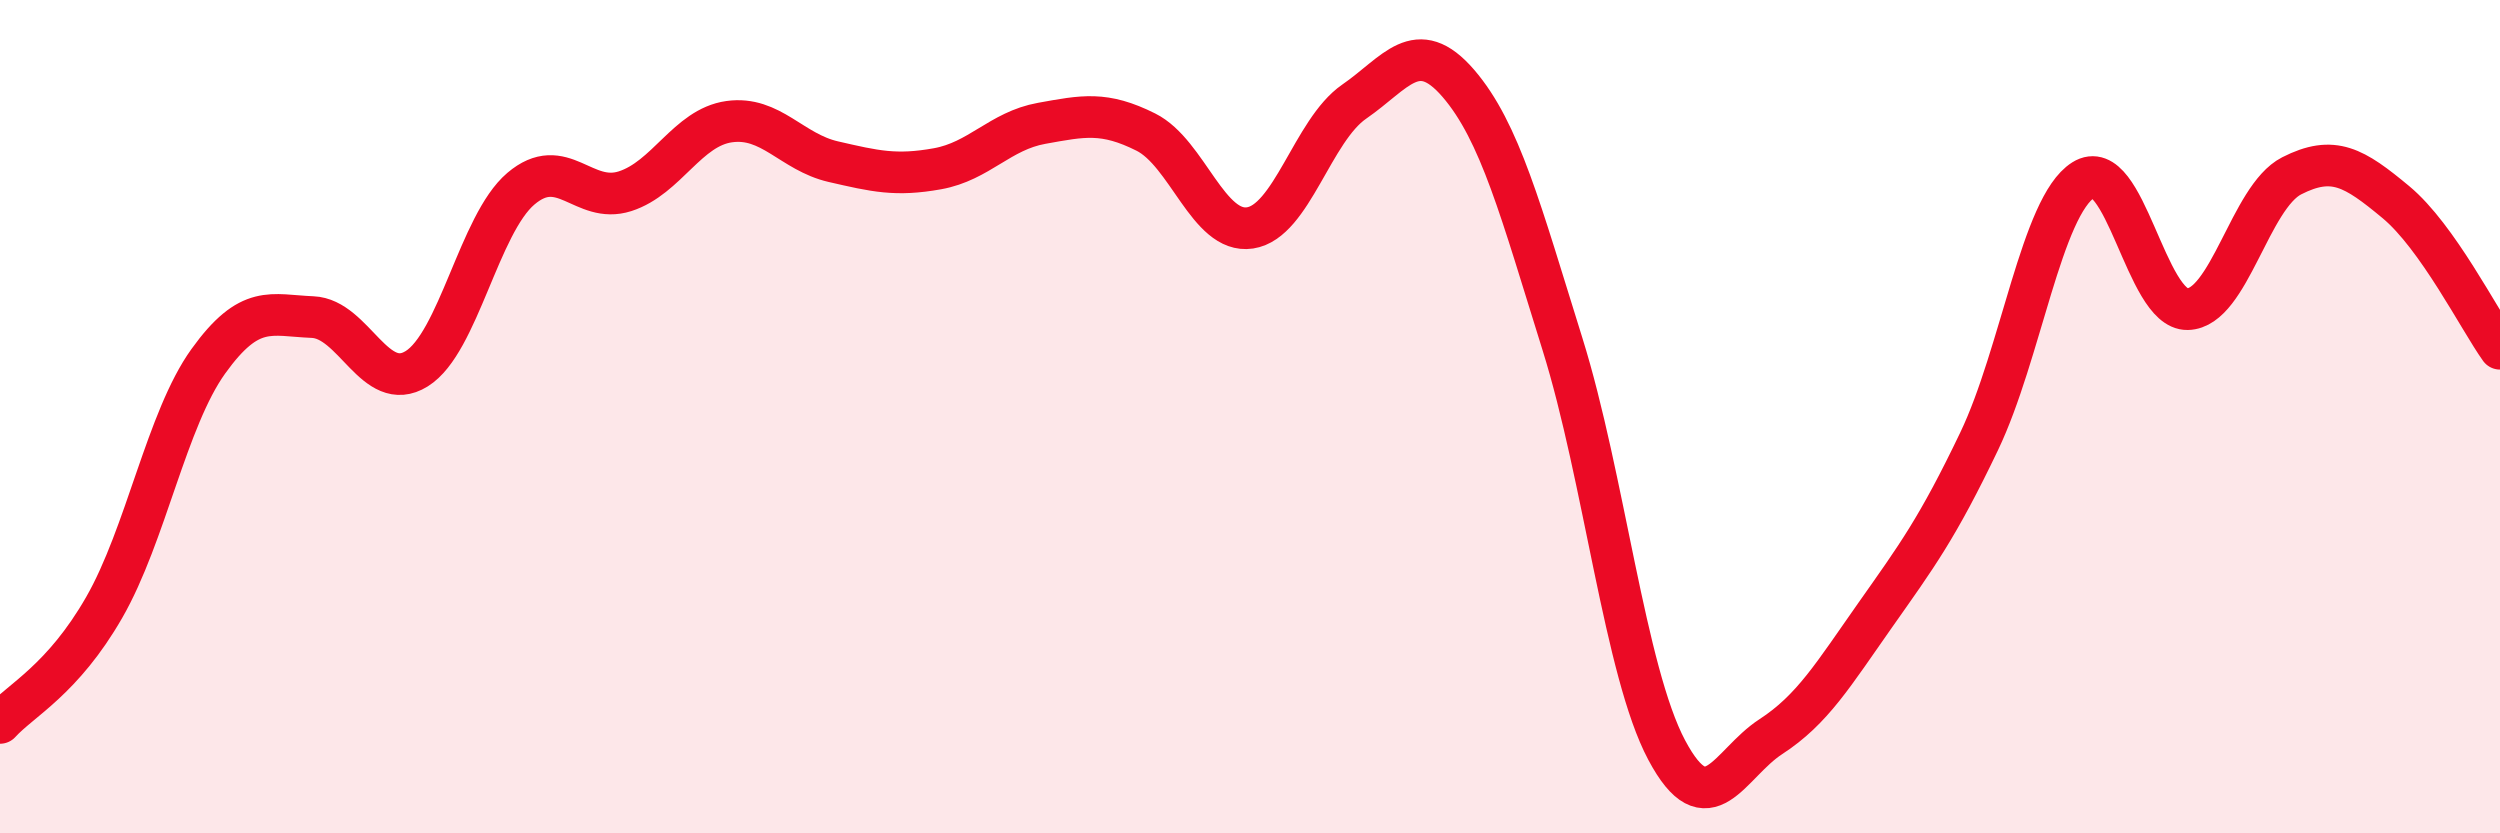
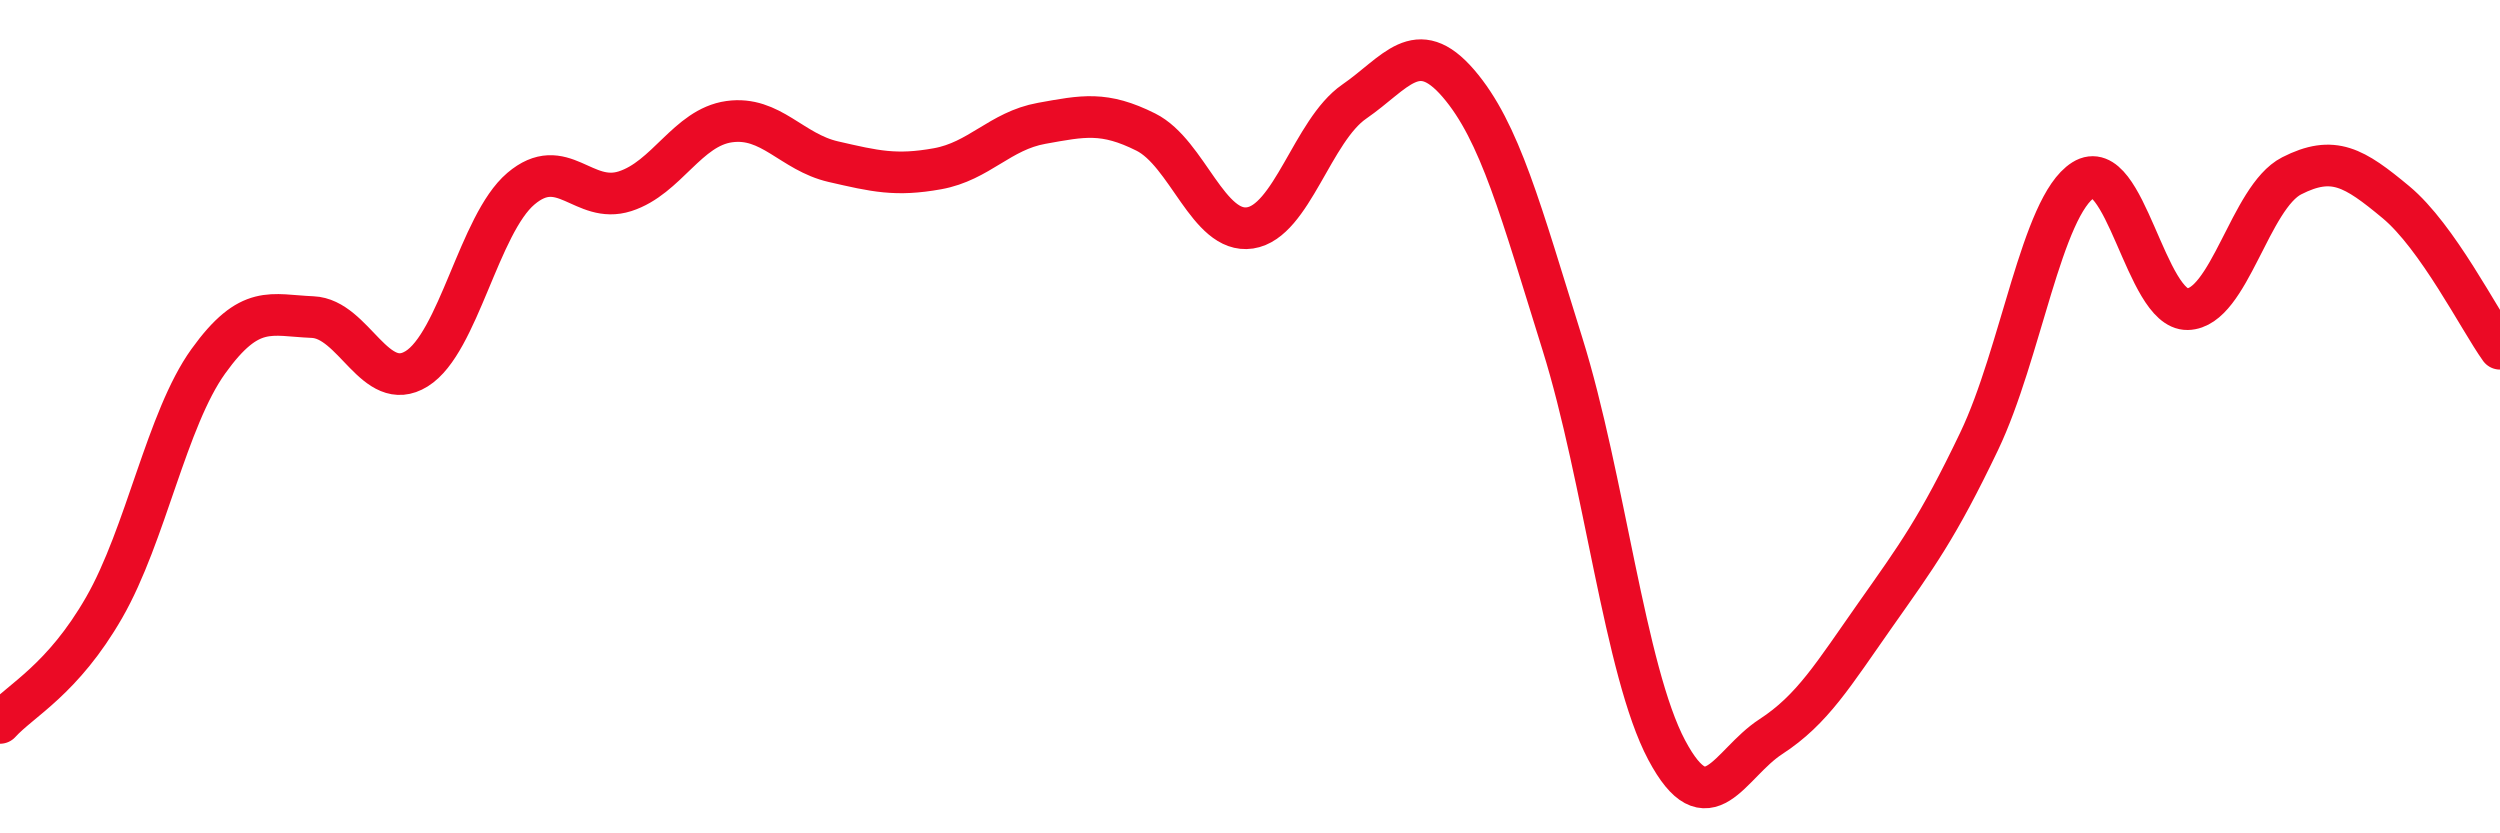
<svg xmlns="http://www.w3.org/2000/svg" width="60" height="20" viewBox="0 0 60 20">
-   <path d="M 0,17.35 C 0.5,16.8 1.5,16.32 2.5,14.58 C 3.5,12.84 4,10.06 5,8.67 C 6,7.28 6.5,7.57 7.5,7.61 C 8.5,7.65 9,9.47 10,8.85 C 11,8.23 11.5,5.38 12.5,4.53 C 13.5,3.68 14,4.91 15,4.59 C 16,4.27 16.5,3.06 17.5,2.92 C 18.5,2.78 19,3.65 20,3.88 C 21,4.11 21.5,4.23 22.5,4.05 C 23.5,3.87 24,3.14 25,2.96 C 26,2.78 26.5,2.67 27.5,3.17 C 28.5,3.67 29,5.62 30,5.47 C 31,5.32 31.5,3.13 32.5,2.44 C 33.5,1.75 34,0.84 35,2 C 36,3.16 36.5,5.06 37.5,8.26 C 38.5,11.46 39,16.12 40,18 C 41,19.88 41.5,18.33 42.5,17.68 C 43.5,17.03 44,16.19 45,14.77 C 46,13.35 46.5,12.68 47.5,10.59 C 48.5,8.5 49,4.95 50,4.32 C 51,3.69 51.5,7.44 52.5,7.42 C 53.5,7.4 54,4.73 55,4.22 C 56,3.71 56.5,4.02 57.5,4.85 C 58.5,5.68 59.5,7.67 60,8.37L60 20L0 20Z" fill="#EB0A25" opacity="0.1" stroke-linecap="round" stroke-linejoin="round" />
  <path d="M 0,17.35 C 0.5,16.8 1.5,16.32 2.5,14.58 C 3.5,12.84 4,10.06 5,8.67 C 6,7.28 6.5,7.57 7.5,7.61 C 8.5,7.65 9,9.47 10,8.85 C 11,8.23 11.5,5.38 12.5,4.53 C 13.5,3.68 14,4.91 15,4.59 C 16,4.27 16.5,3.06 17.5,2.92 C 18.5,2.78 19,3.65 20,3.88 C 21,4.11 21.5,4.23 22.5,4.05 C 23.5,3.87 24,3.14 25,2.96 C 26,2.78 26.5,2.67 27.5,3.17 C 28.5,3.67 29,5.62 30,5.47 C 31,5.32 31.5,3.13 32.5,2.44 C 33.5,1.75 34,0.84 35,2 C 36,3.16 36.5,5.06 37.5,8.26 C 38.5,11.46 39,16.12 40,18 C 41,19.88 41.5,18.33 42.5,17.68 C 43.5,17.03 44,16.19 45,14.77 C 46,13.35 46.5,12.68 47.5,10.59 C 48.5,8.5 49,4.95 50,4.32 C 51,3.69 51.5,7.44 52.5,7.42 C 53.5,7.4 54,4.73 55,4.22 C 56,3.71 56.5,4.02 57.5,4.85 C 58.5,5.68 59.5,7.67 60,8.37" stroke="#EB0A25" stroke-width="1" fill="none" stroke-linecap="round" stroke-linejoin="round" />
</svg>